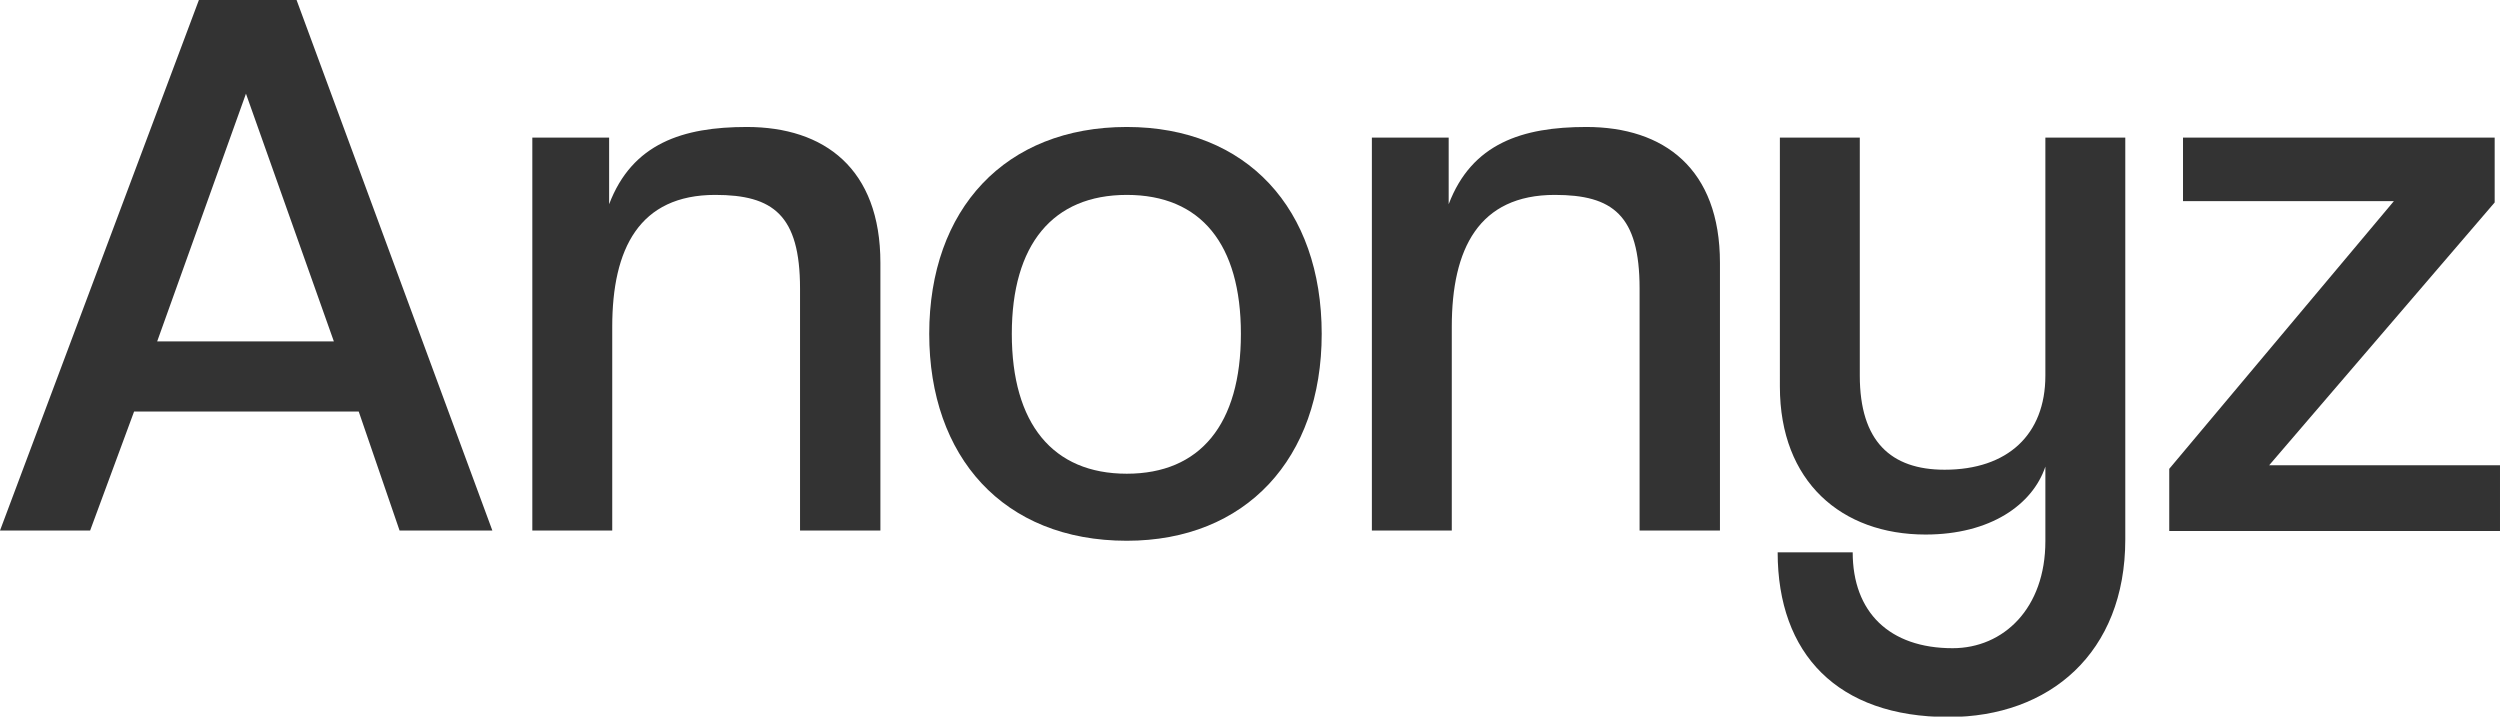
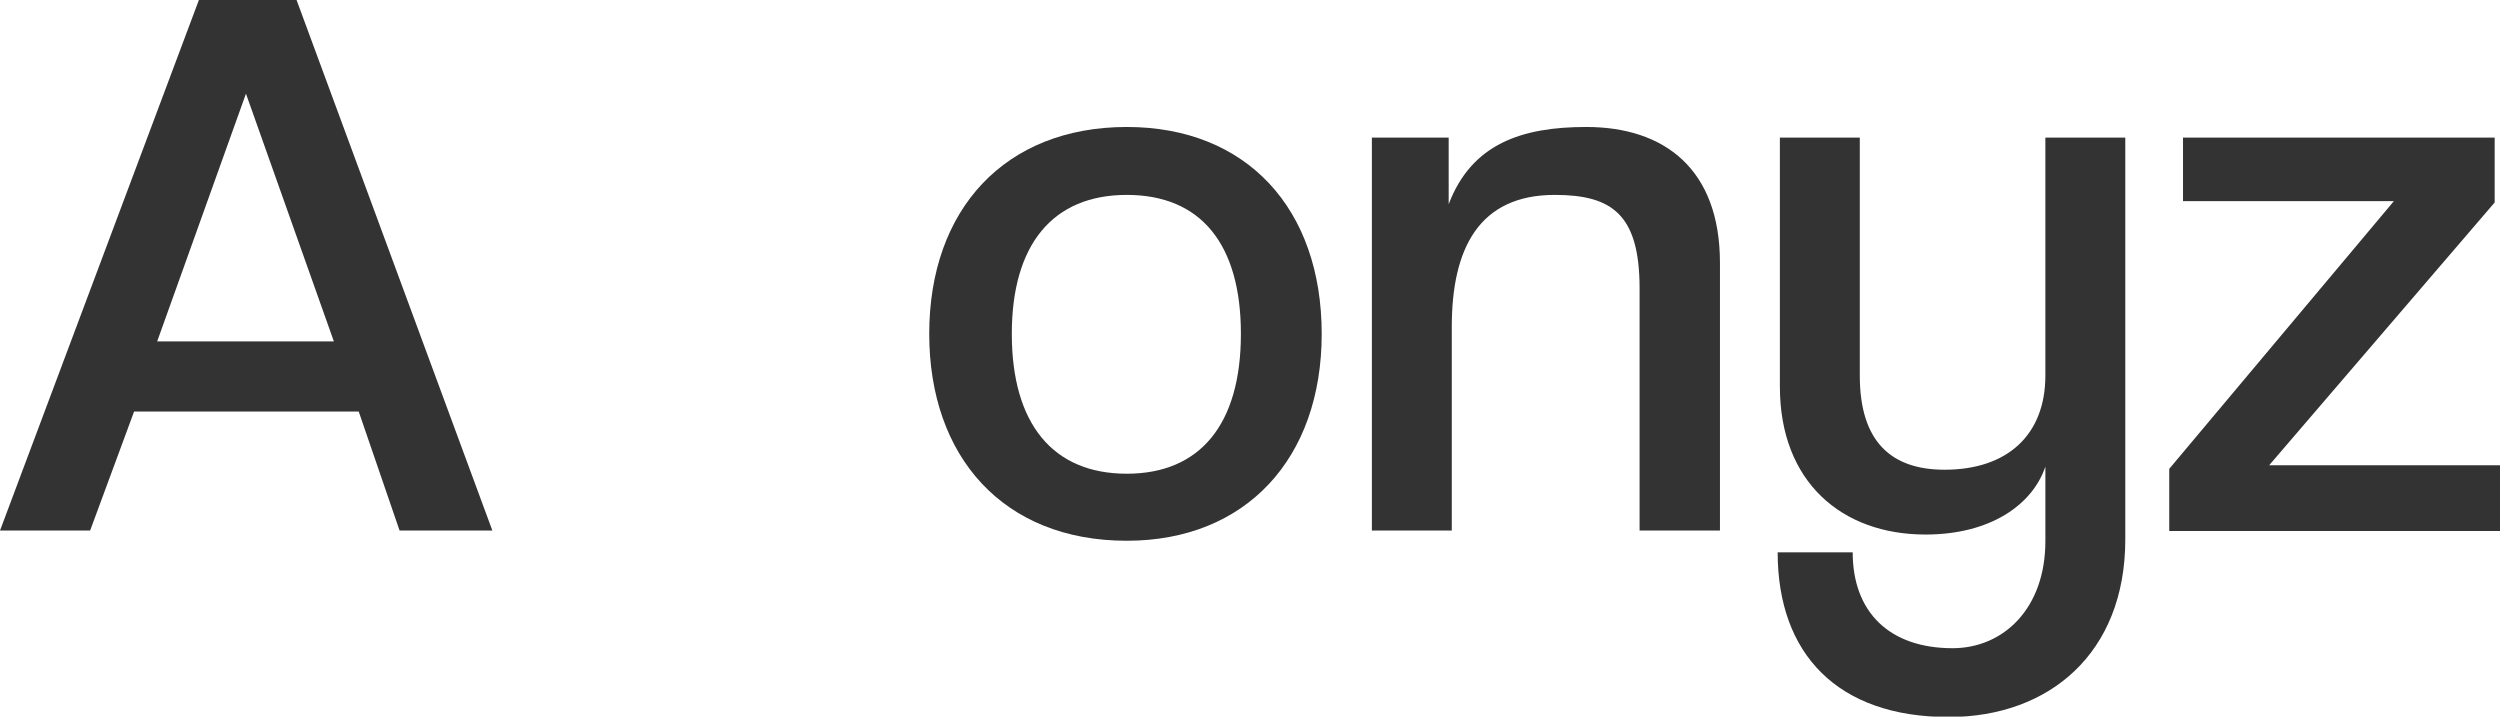
<svg xmlns="http://www.w3.org/2000/svg" version="1.1" id="レイヤー_1" x="0px" y="0px" viewBox="0 0 563.1 161.4" style="enable-background:new 0 0 563.1 161.4;" xml:space="preserve">
  <style type="text/css">
	.st0{fill:#333333;}
</style>
  <path class="st0" d="M90,119.5l-9.2-26.8H30.2l-9.9,26.8H0L44.8,0h22l44.1,119.5H90z M55.4,21.1l-20,55.8h39.8L55.4,21.1z" />
-   <path class="st0" d="M180.2,119.5V65c0-16.6-6.1-21.1-19.1-21.1c-17.1,0-23.2,12.1-23.2,29.7v45.9h-18V31h17.3v15  c5.2-13.7,16.6-17.4,31-17.4c17.5,0,30.1,9.4,30.1,30.6v60.3H180.2z" />
  <path class="st0" d="M209.3,75.2c0-28.1,17.1-46.6,44.5-46.6c27,0,43.9,18.4,43.9,46.6c0,28.1-17.1,46.6-43.9,46.6  C225.9,121.8,209.3,102.8,209.3,75.2z M279.5,75.2c0-20.2-9-31.3-25.7-31.3s-25.9,11.2-25.9,31.3c0,20.2,9.2,31.5,25.9,31.5  C270.3,106.7,279.5,95.6,279.5,75.2z" />
  <path class="st0" d="M460.7,105.1c-2.9,8.6-12.4,15.3-27,15.3c-18.9,0-32.8-11.9-32.8-33.3V31h18v53.6c0,14.8,7,21.2,19.1,21.2  c14.2,0,22.7-7.9,22.7-21.2V31h18v90.5c0,25.6-17.1,40-39.8,40c-25,0-38.5-14.2-38.5-37.1h16.9c0,13.5,8.3,21.6,22.5,21.6  c11.5,0,20.9-9,20.9-24.1L460.7,105.1L460.7,105.1z" />
  <path class="st0" d="M488.6,119.5v-13.9l50.6-60.3h-47.5V31h70.2v14.6l-50.8,59.2h52v14.8h-74.5L488.6,119.5L488.6,119.5z" />
  <path class="st0" d="M369.3,119.5V65c0-16.6-6.1-21.1-19.1-21.1C333.1,43.9,327,56,327,73.6v45.9h-18V31h17.3v15  c5.2-13.7,16.6-17.4,31-17.4c17.5,0,30.1,9.4,30.1,30.6v60.3H369.3z" />
</svg>